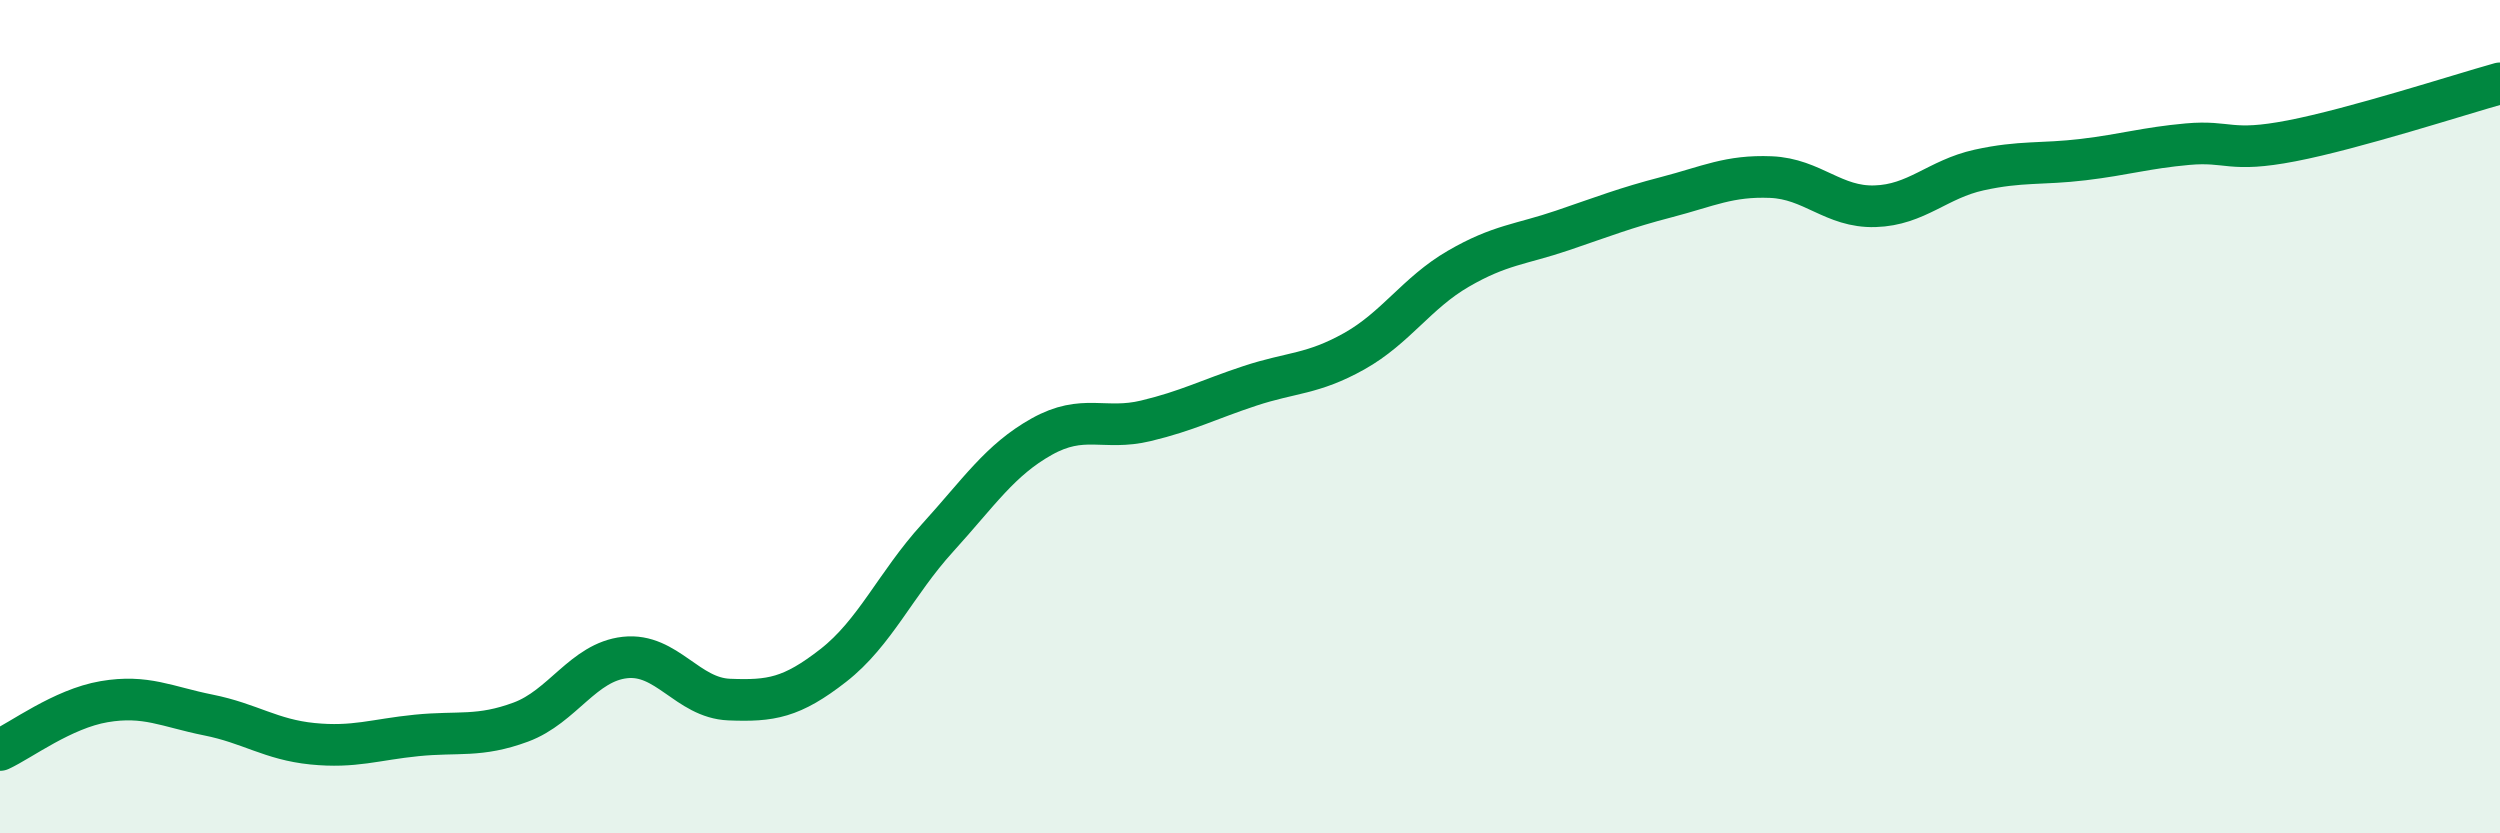
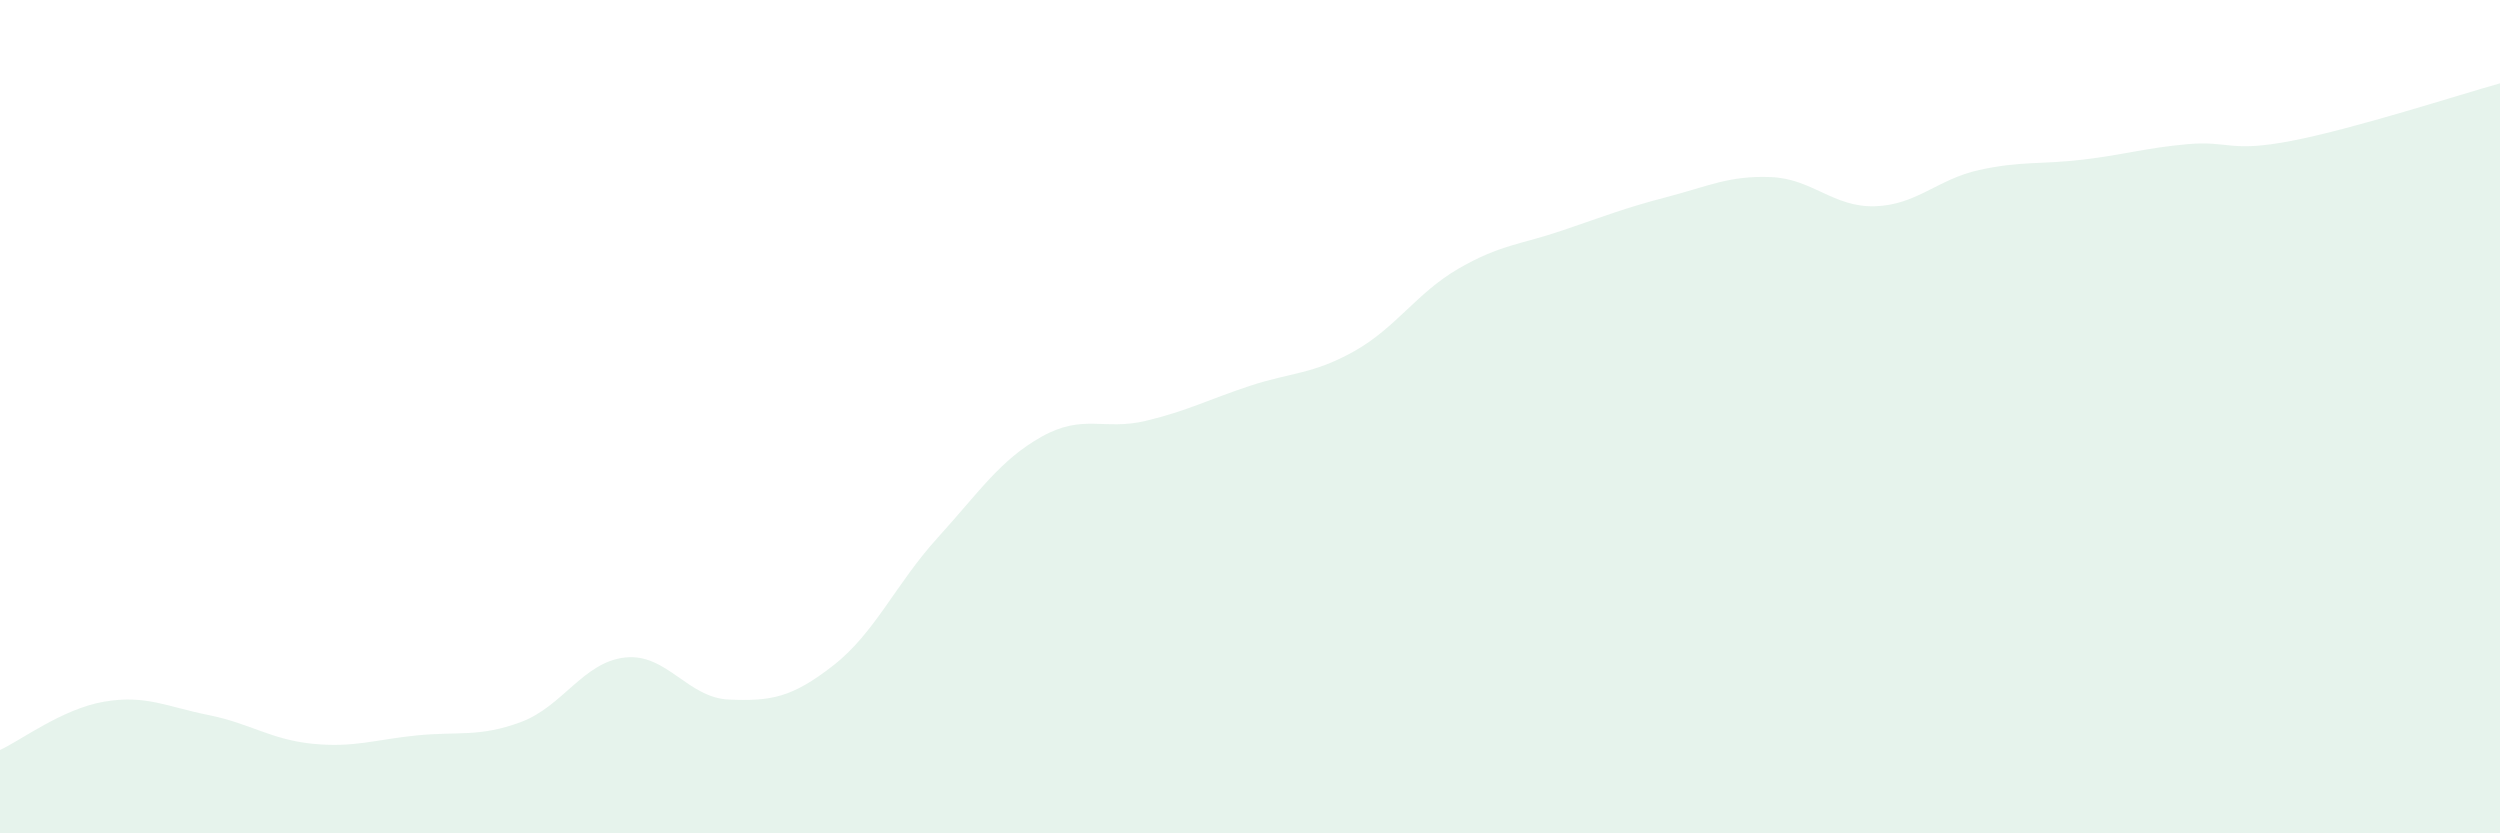
<svg xmlns="http://www.w3.org/2000/svg" width="60" height="20" viewBox="0 0 60 20">
  <path d="M 0,18 C 0.5,17.77 1.5,17.01 2.5,16.84 C 3.5,16.67 4,16.96 5,17.16 C 6,17.36 6.5,17.75 7.5,17.85 C 8.5,17.95 9,17.75 10,17.65 C 11,17.55 11.5,17.7 12.5,17.33 C 13.5,16.96 14,15.89 15,15.78 C 16,15.67 16.5,16.75 17.5,16.79 C 18.5,16.83 19,16.75 20,15.97 C 21,15.19 21.5,14.01 22.5,12.91 C 23.5,11.81 24,11.04 25,10.48 C 26,9.92 26.5,10.34 27.5,10.1 C 28.5,9.86 29,9.59 30,9.26 C 31,8.93 31.5,8.99 32.5,8.43 C 33.5,7.87 34,7.03 35,6.45 C 36,5.87 36.5,5.87 37.5,5.53 C 38.5,5.19 39,4.99 40,4.73 C 41,4.47 41.5,4.21 42.5,4.25 C 43.5,4.29 44,4.98 45,4.95 C 46,4.92 46.5,4.3 47.5,4.08 C 48.5,3.86 49,3.95 50,3.83 C 51,3.71 51.5,3.55 52.5,3.46 C 53.5,3.37 53.5,3.67 55,3.38 C 56.5,3.09 59,2.28 60,2L60 20L0 20Z" fill="#008740" opacity="0.1" stroke-linecap="round" stroke-linejoin="round" />
-   <path d="M 0,18 C 0.5,17.77 1.5,17.01 2.5,16.84 C 3.5,16.67 4,16.96 5,17.16 C 6,17.36 6.5,17.75 7.5,17.85 C 8.5,17.95 9,17.75 10,17.65 C 11,17.55 11.5,17.7 12.5,17.33 C 13.5,16.96 14,15.89 15,15.78 C 16,15.67 16.5,16.75 17.5,16.79 C 18.5,16.83 19,16.75 20,15.97 C 21,15.19 21.5,14.01 22.5,12.91 C 23.5,11.81 24,11.04 25,10.48 C 26,9.92 26.5,10.34 27.5,10.1 C 28.5,9.86 29,9.59 30,9.26 C 31,8.93 31.5,8.99 32.5,8.43 C 33.5,7.87 34,7.03 35,6.45 C 36,5.87 36.5,5.87 37.5,5.53 C 38.5,5.19 39,4.99 40,4.73 C 41,4.47 41.5,4.21 42.5,4.25 C 43.5,4.29 44,4.98 45,4.95 C 46,4.92 46.5,4.3 47.5,4.08 C 48.5,3.86 49,3.95 50,3.83 C 51,3.71 51.5,3.55 52.5,3.46 C 53.5,3.37 53.5,3.67 55,3.38 C 56.5,3.09 59,2.28 60,2" stroke="#008740" stroke-width="1" fill="none" stroke-linecap="round" stroke-linejoin="round" />
</svg>